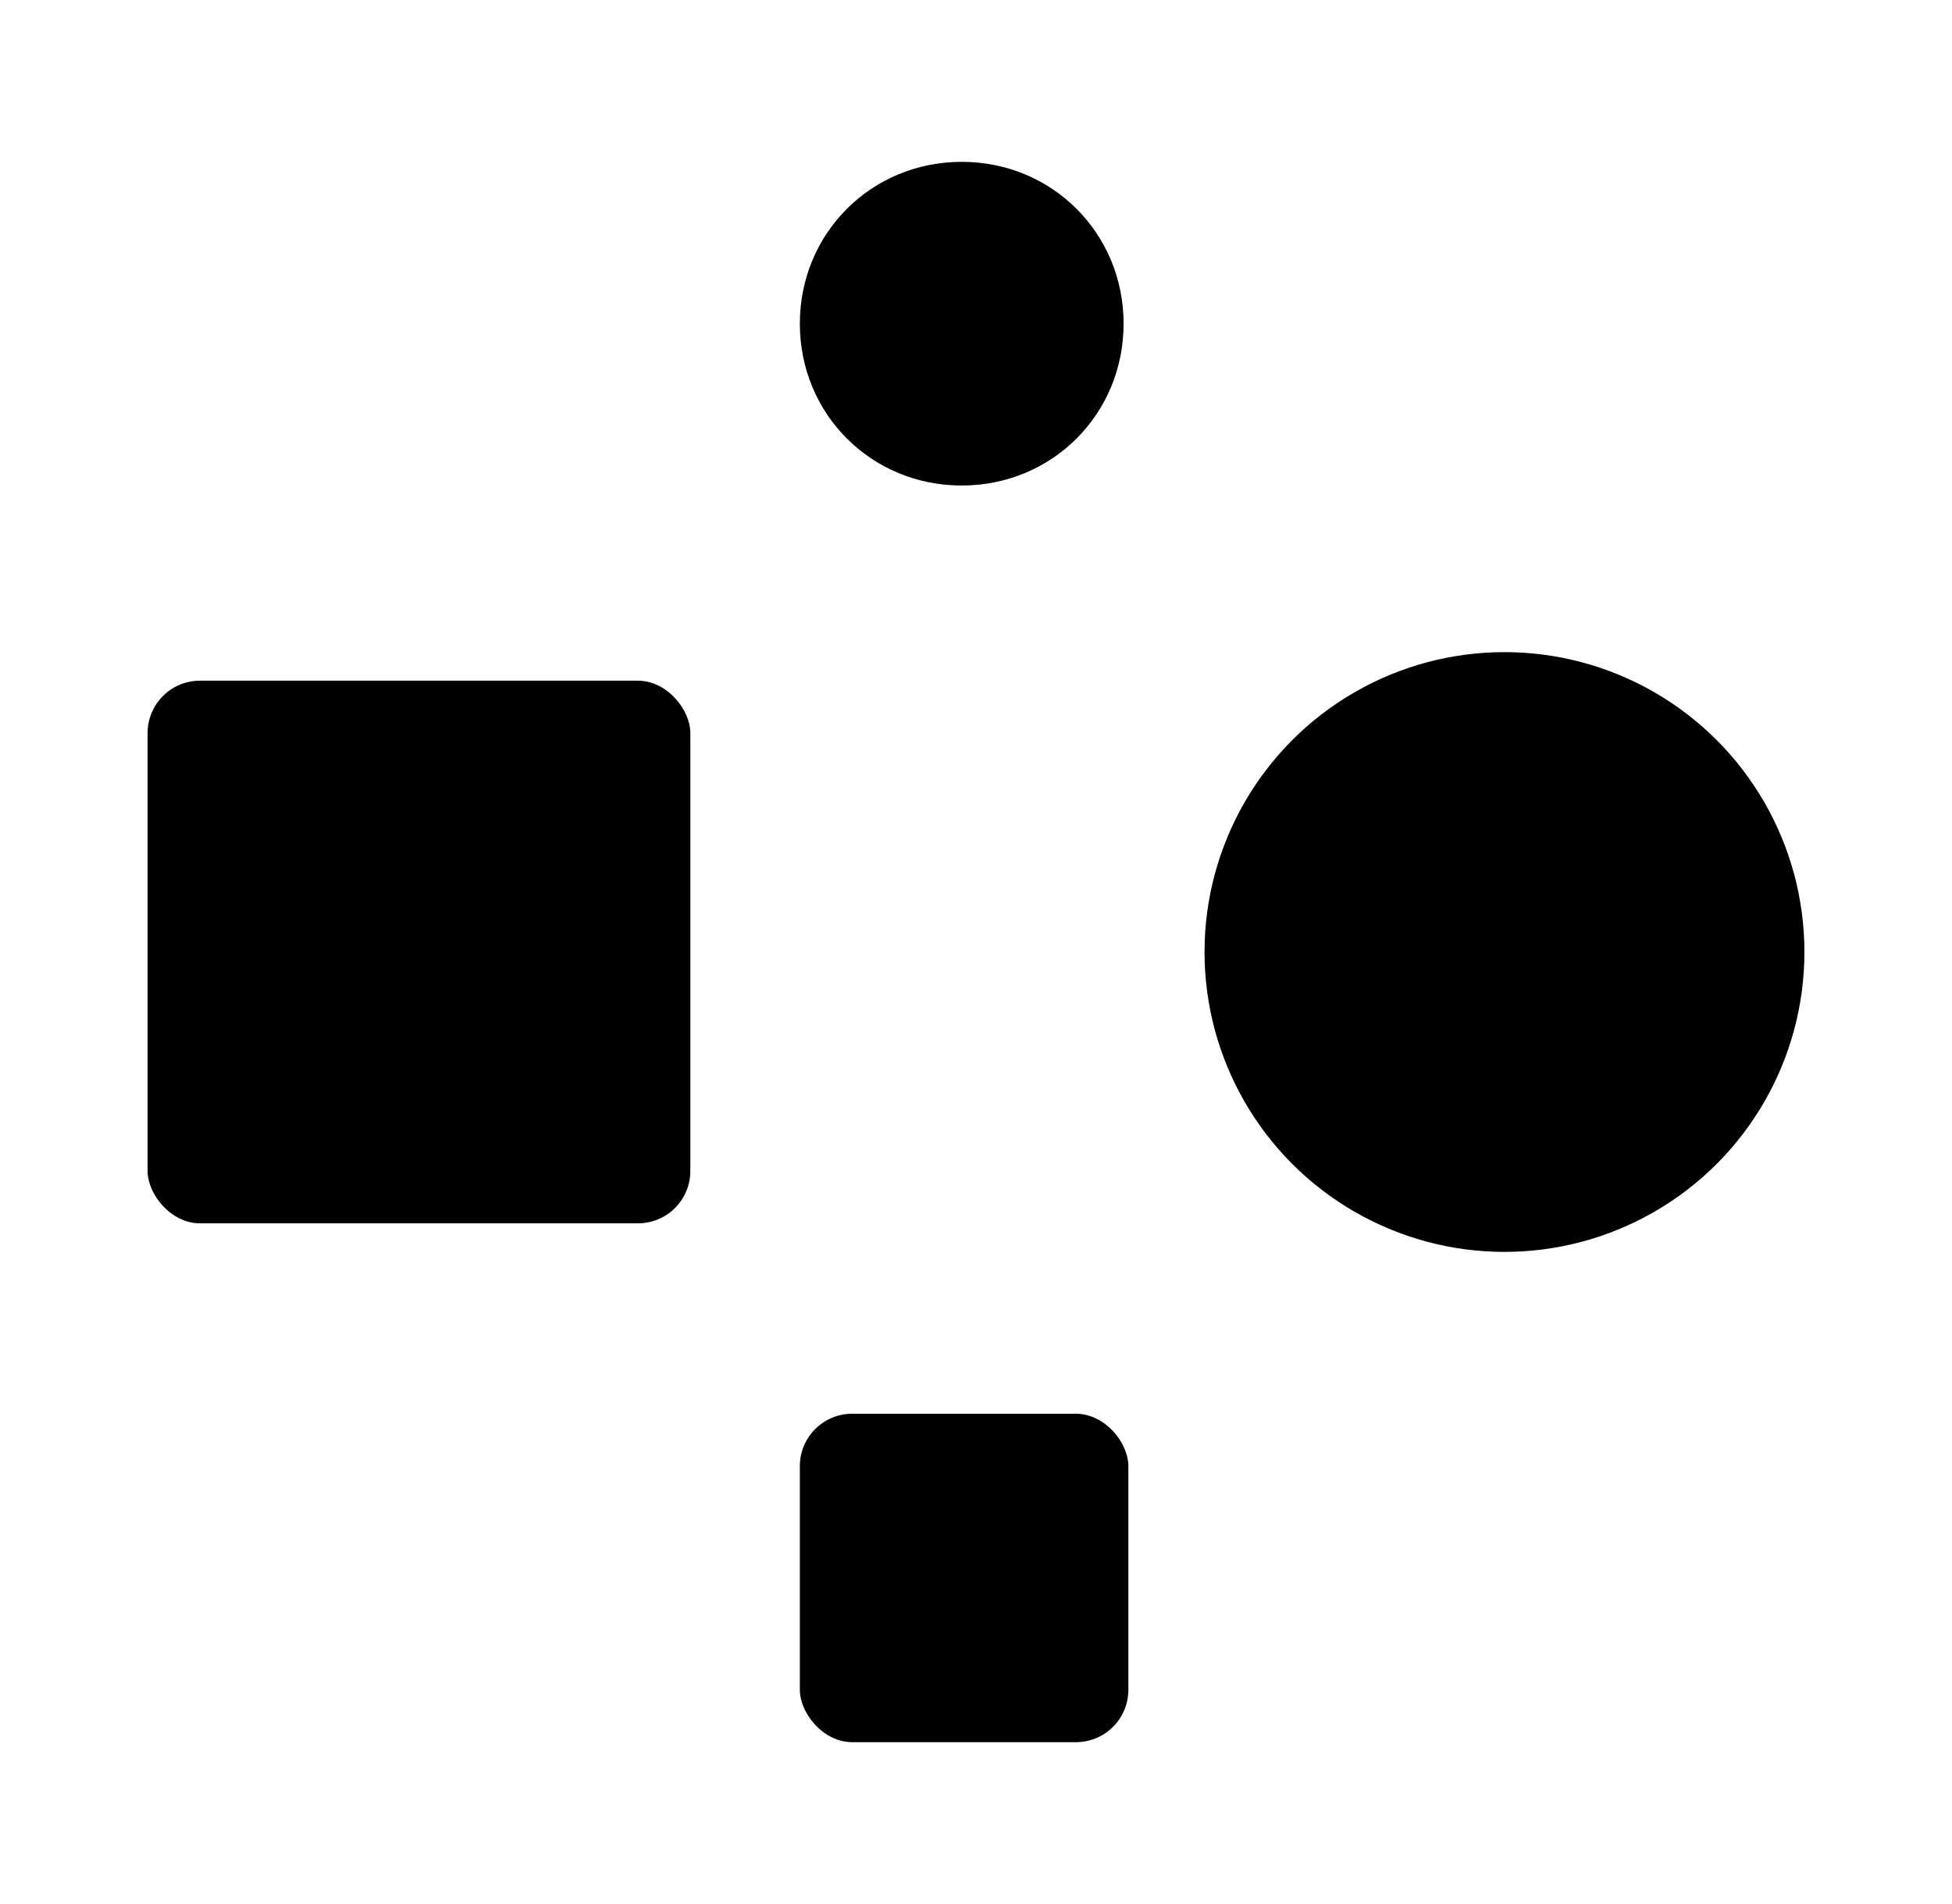
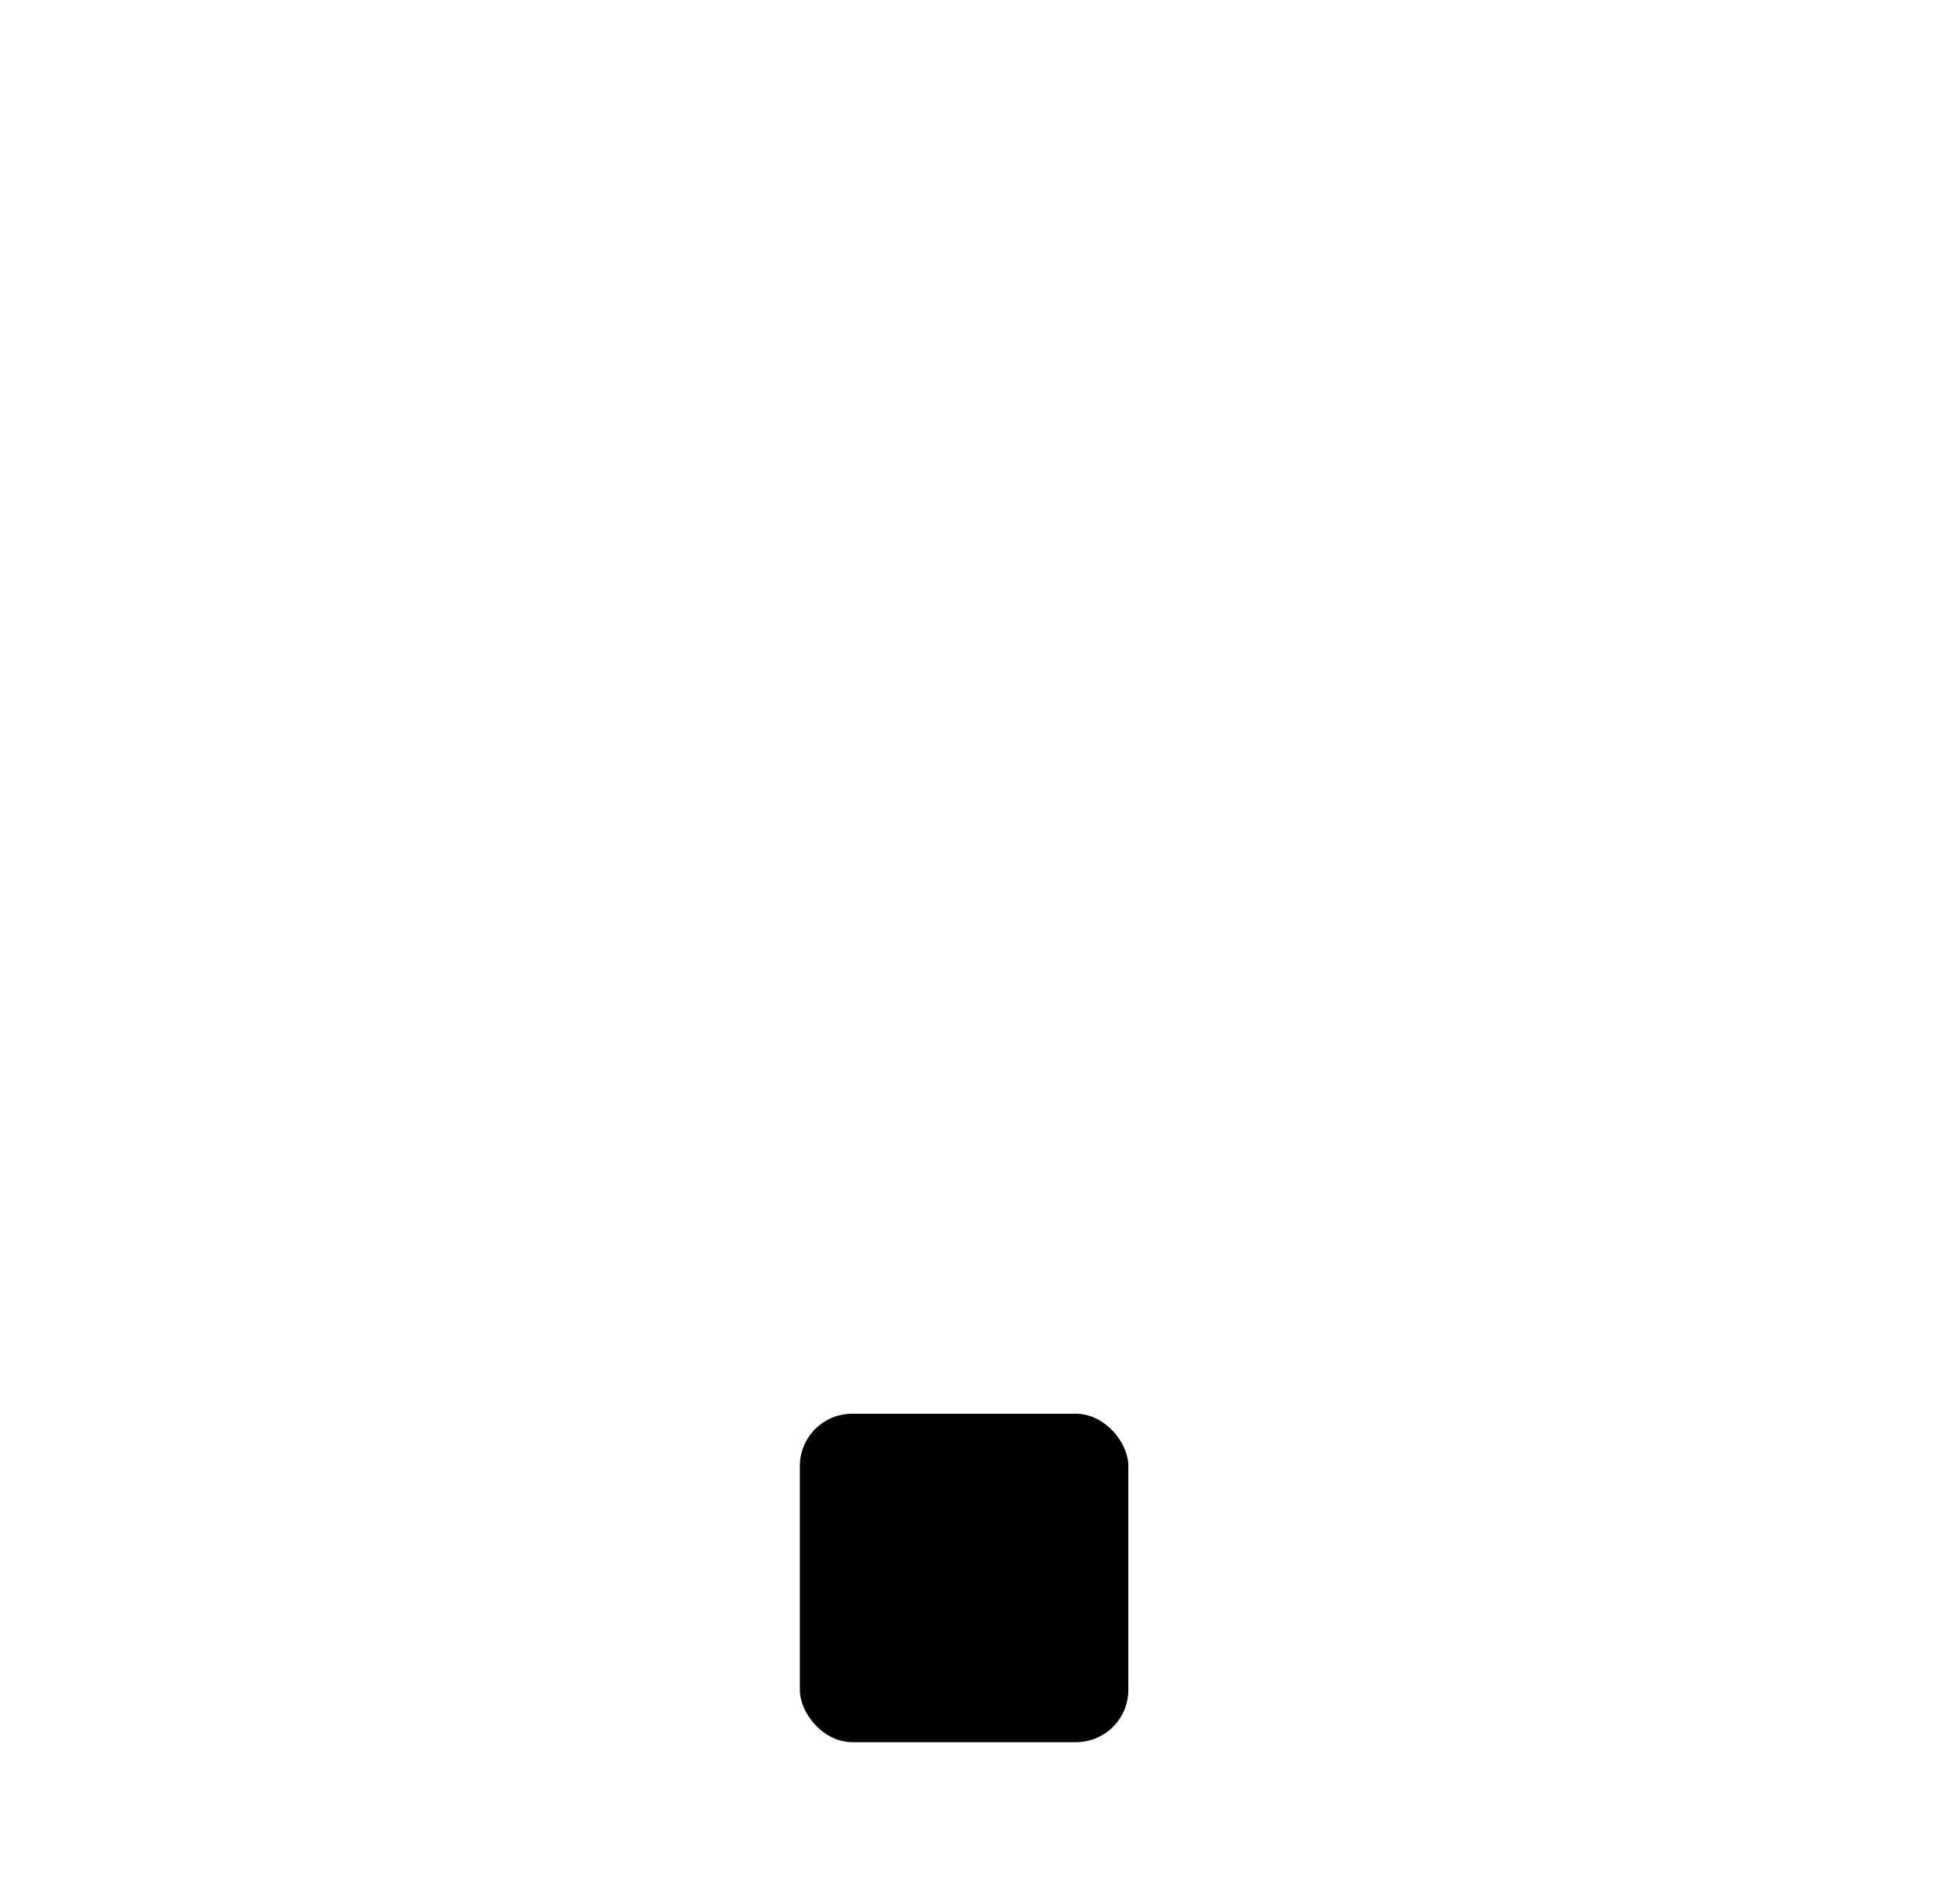
<svg xmlns="http://www.w3.org/2000/svg" version="1.1" viewBox="0 0 41 40">
  <g>
    <g id="Layer_1">
      <g>
-         <circle cx="31.6" cy="20" r="6.3" />
        <rect x="16.8" y="29.7" width="6.9" height="6.9" rx="1.1" ry="1.1" />
-         <rect x="3.1" y="14.3" width="11.4" height="11.4" rx="1.1" ry="1.1" />
-         <path d="M20.2,3.4h0c1.9,0,3.4,1.5,3.4,3.4h0c0,1.9-1.5,3.4-3.4,3.4h0c-1.9,0-3.4-1.5-3.4-3.4h0c0-1.9,1.5-3.4,3.4-3.4Z" />
      </g>
    </g>
  </g>
</svg>